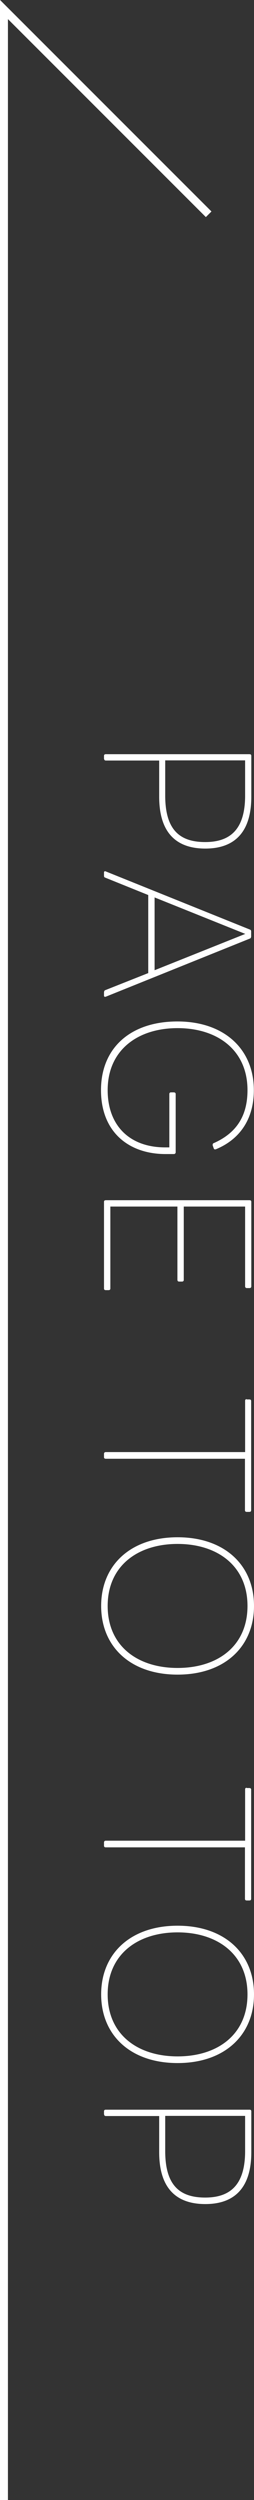
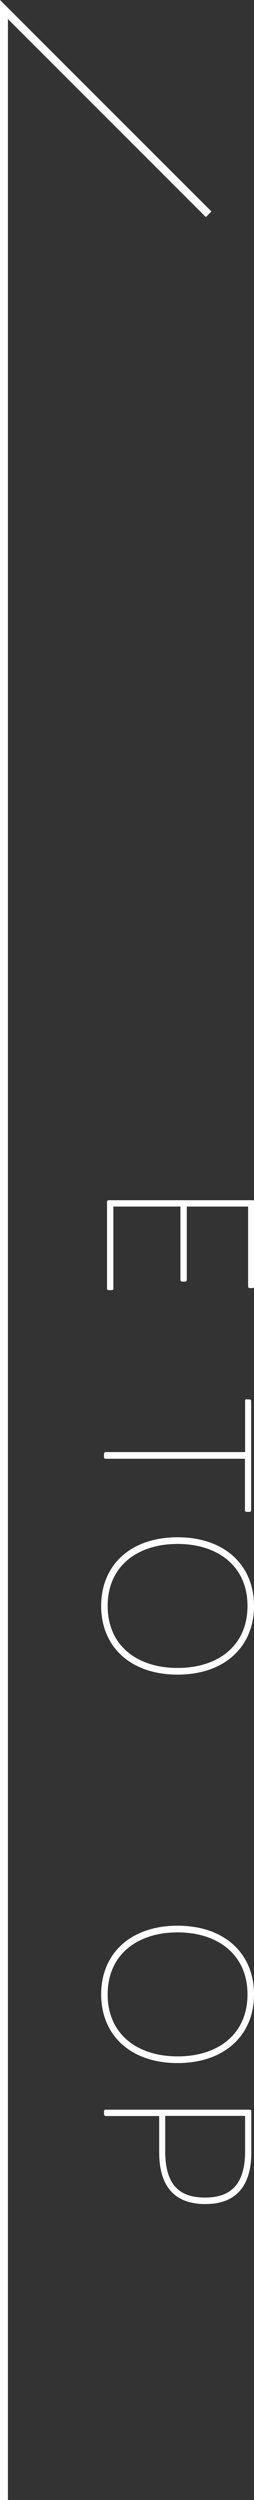
<svg xmlns="http://www.w3.org/2000/svg" id="_レイヤー_2" viewBox="0 0 16.02 157.62">
  <rect x="0" y="0" width="16.02" height="157.62" fill="#333333" stroke="none" />
  <defs>
    <style>.cls-1{fill:#fff;stroke-width:0px;}.cls-2{fill:none;stroke:#fff;stroke-miterlimit:10;stroke-width:.5px;}</style>
  </defs>
  <g id="_コンタクトから下">
    <polyline class="cls-2" points=".25 157.62 .25 .6 13.16 13.51" />
-     <path class="cls-1" d="m6.56,47.85v-.2c0-.06.04-.1.1-.1h9.09c.06,0,.1.04.1.1v2.58c0,2.33-1.14,3.27-2.9,3.27s-2.91-.92-2.91-3.27v-2.28h-3.37c-.06,0-.1-.04-.1-.1Zm6.38,5.24c1.61,0,2.52-.83,2.52-2.93v-2.22h-5.04v2.22c0,2.1.86,2.93,2.52,2.93Z" />
-     <path class="cls-1" d="m6.56,55.2v-.19c0-.07.05-.1.11-.07l9.1,3.67c.06.03.07.07.07.12v.32s-.01.1-.07.12l-9.1,3.67c-.06.02-.11,0-.11-.07v-.21s.01-.11.07-.13l2.72-1.08v-4.92l-2.72-1.1c-.06-.02-.07-.07-.07-.12Zm8.91,3.68l-5.72-2.3v4.59l5.72-2.29Z" />
-     <path class="cls-1" d="m10.78,68.87h.19c.06,0,.11.04.11.1v3.68c0,.06-.05.11-.11.11h-.53c-2.31,0-4.07-1.38-4.07-4.03s1.85-4.33,4.82-4.33,4.82,1.76,4.82,4.33c0,1.83-.89,3.11-2.4,3.73-.06.02-.11,0-.13-.06l-.07-.2s0-.1.05-.12c1.39-.61,2.15-1.65,2.15-3.35,0-2.53-1.9-3.91-4.41-3.91s-4.41,1.38-4.41,3.91c0,2.24,1.39,3.61,3.63,3.61h.26v-3.37c0-.06.04-.1.1-.1Z" />
-     <path class="cls-1" d="m6.85,81.34h-.19c-.06,0-.1-.04-.1-.1v-5.47c0-.06.04-.1.1-.1h9.09c.06,0,.1.04.1.1v5.33c0,.06-.04.11-.1.11h-.19c-.06,0-.1-.05-.1-.11v-5.03h-3.87v4.62c0,.07-.04.11-.11.11h-.18c-.07,0-.11-.04-.11-.11v-4.62h-4.23v5.17c0,.06-.04.1-.11.1Z" />
+     <path class="cls-1" d="m6.85,81.34c-.06,0-.1-.04-.1-.1v-5.47c0-.06.04-.1.1-.1h9.09c.06,0,.1.04.1.1v5.33c0,.06-.04.11-.1.11h-.19c-.06,0-.1-.05-.1-.11v-5.03h-3.87v4.62c0,.07-.04.11-.11.11h-.18c-.07,0-.11-.04-.11-.11v-4.62h-4.23v5.17c0,.06-.04.1-.11.1Z" />
    <path class="cls-1" d="m15.55,88.23h.19c.06,0,.1.04.1.1v6.88c0,.07-.04.11-.1.11h-.19c-.06,0-.1-.04-.1-.11v-3.24H6.66c-.06,0-.1-.04-.1-.1v-.21c0-.06.04-.11.1-.11h8.8v-3.24c0-.06.04-.1.1-.1Z" />
    <path class="cls-1" d="m11.2,96.92c2.97,0,4.82,1.76,4.82,4.33s-1.85,4.33-4.82,4.33-4.82-1.76-4.82-4.33,1.85-4.33,4.82-4.33Zm0,8.24c2.53,0,4.41-1.38,4.41-3.91s-1.9-3.91-4.41-3.91-4.41,1.38-4.41,3.91,1.89,3.91,4.41,3.91Z" />
-     <path class="cls-1" d="m15.55,112.73h.19c.06,0,.1.04.1.1v6.88c0,.07-.04.11-.1.11h-.19c-.06,0-.1-.04-.1-.11v-3.24H6.66c-.06,0-.1-.04-.1-.1v-.21c0-.06.04-.11.1-.11h8.8v-3.24c0-.06.04-.1.1-.1Z" />
    <path class="cls-1" d="m11.2,121.41c2.97,0,4.82,1.76,4.82,4.33s-1.85,4.33-4.82,4.33-4.82-1.76-4.82-4.33,1.85-4.33,4.82-4.33Zm0,8.24c2.53,0,4.41-1.38,4.41-3.91s-1.9-3.91-4.41-3.91-4.41,1.38-4.41,3.91,1.89,3.91,4.41,3.91Z" />
    <path class="cls-1" d="m6.56,133.31v-.2c0-.06.04-.1.1-.1h9.09c.06,0,.1.04.1.1v2.58c0,2.33-1.14,3.27-2.9,3.27s-2.91-.92-2.91-3.27v-2.28h-3.37c-.06,0-.1-.04-.1-.1Zm6.38,5.24c1.61,0,2.52-.83,2.52-2.93v-2.22h-5.04v2.22c0,2.1.86,2.93,2.52,2.93Z" />
  </g>
</svg>